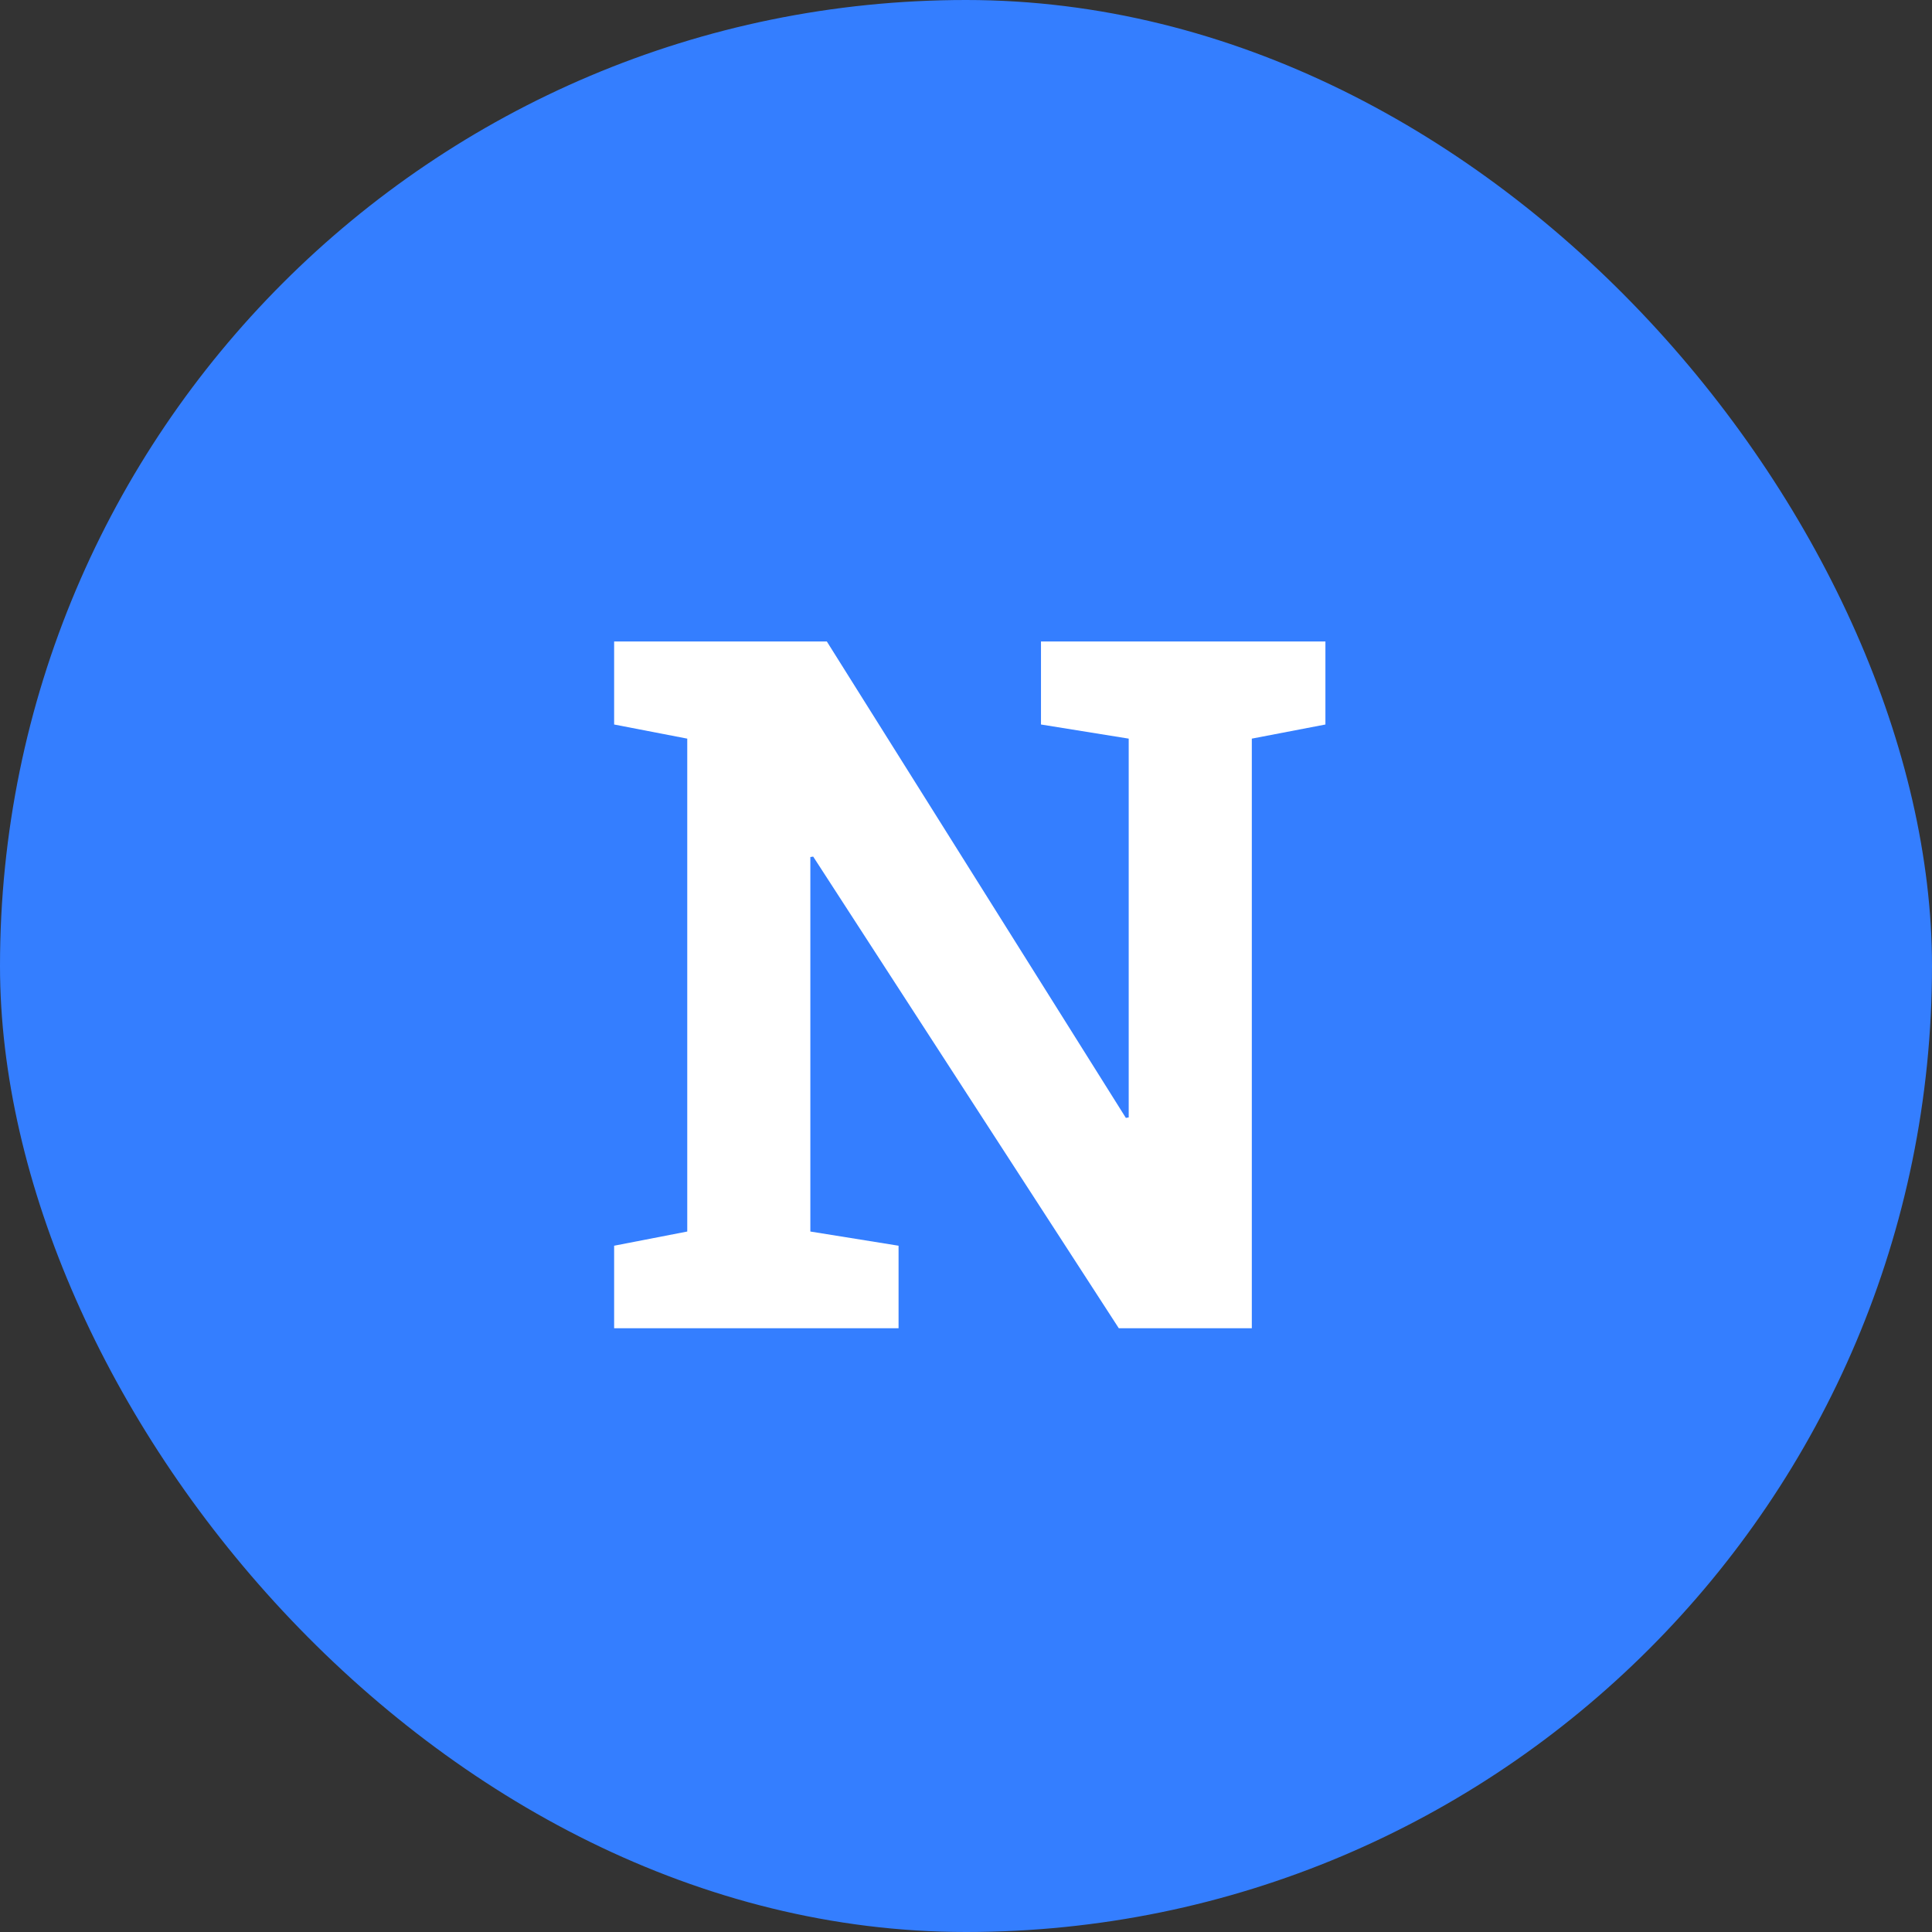
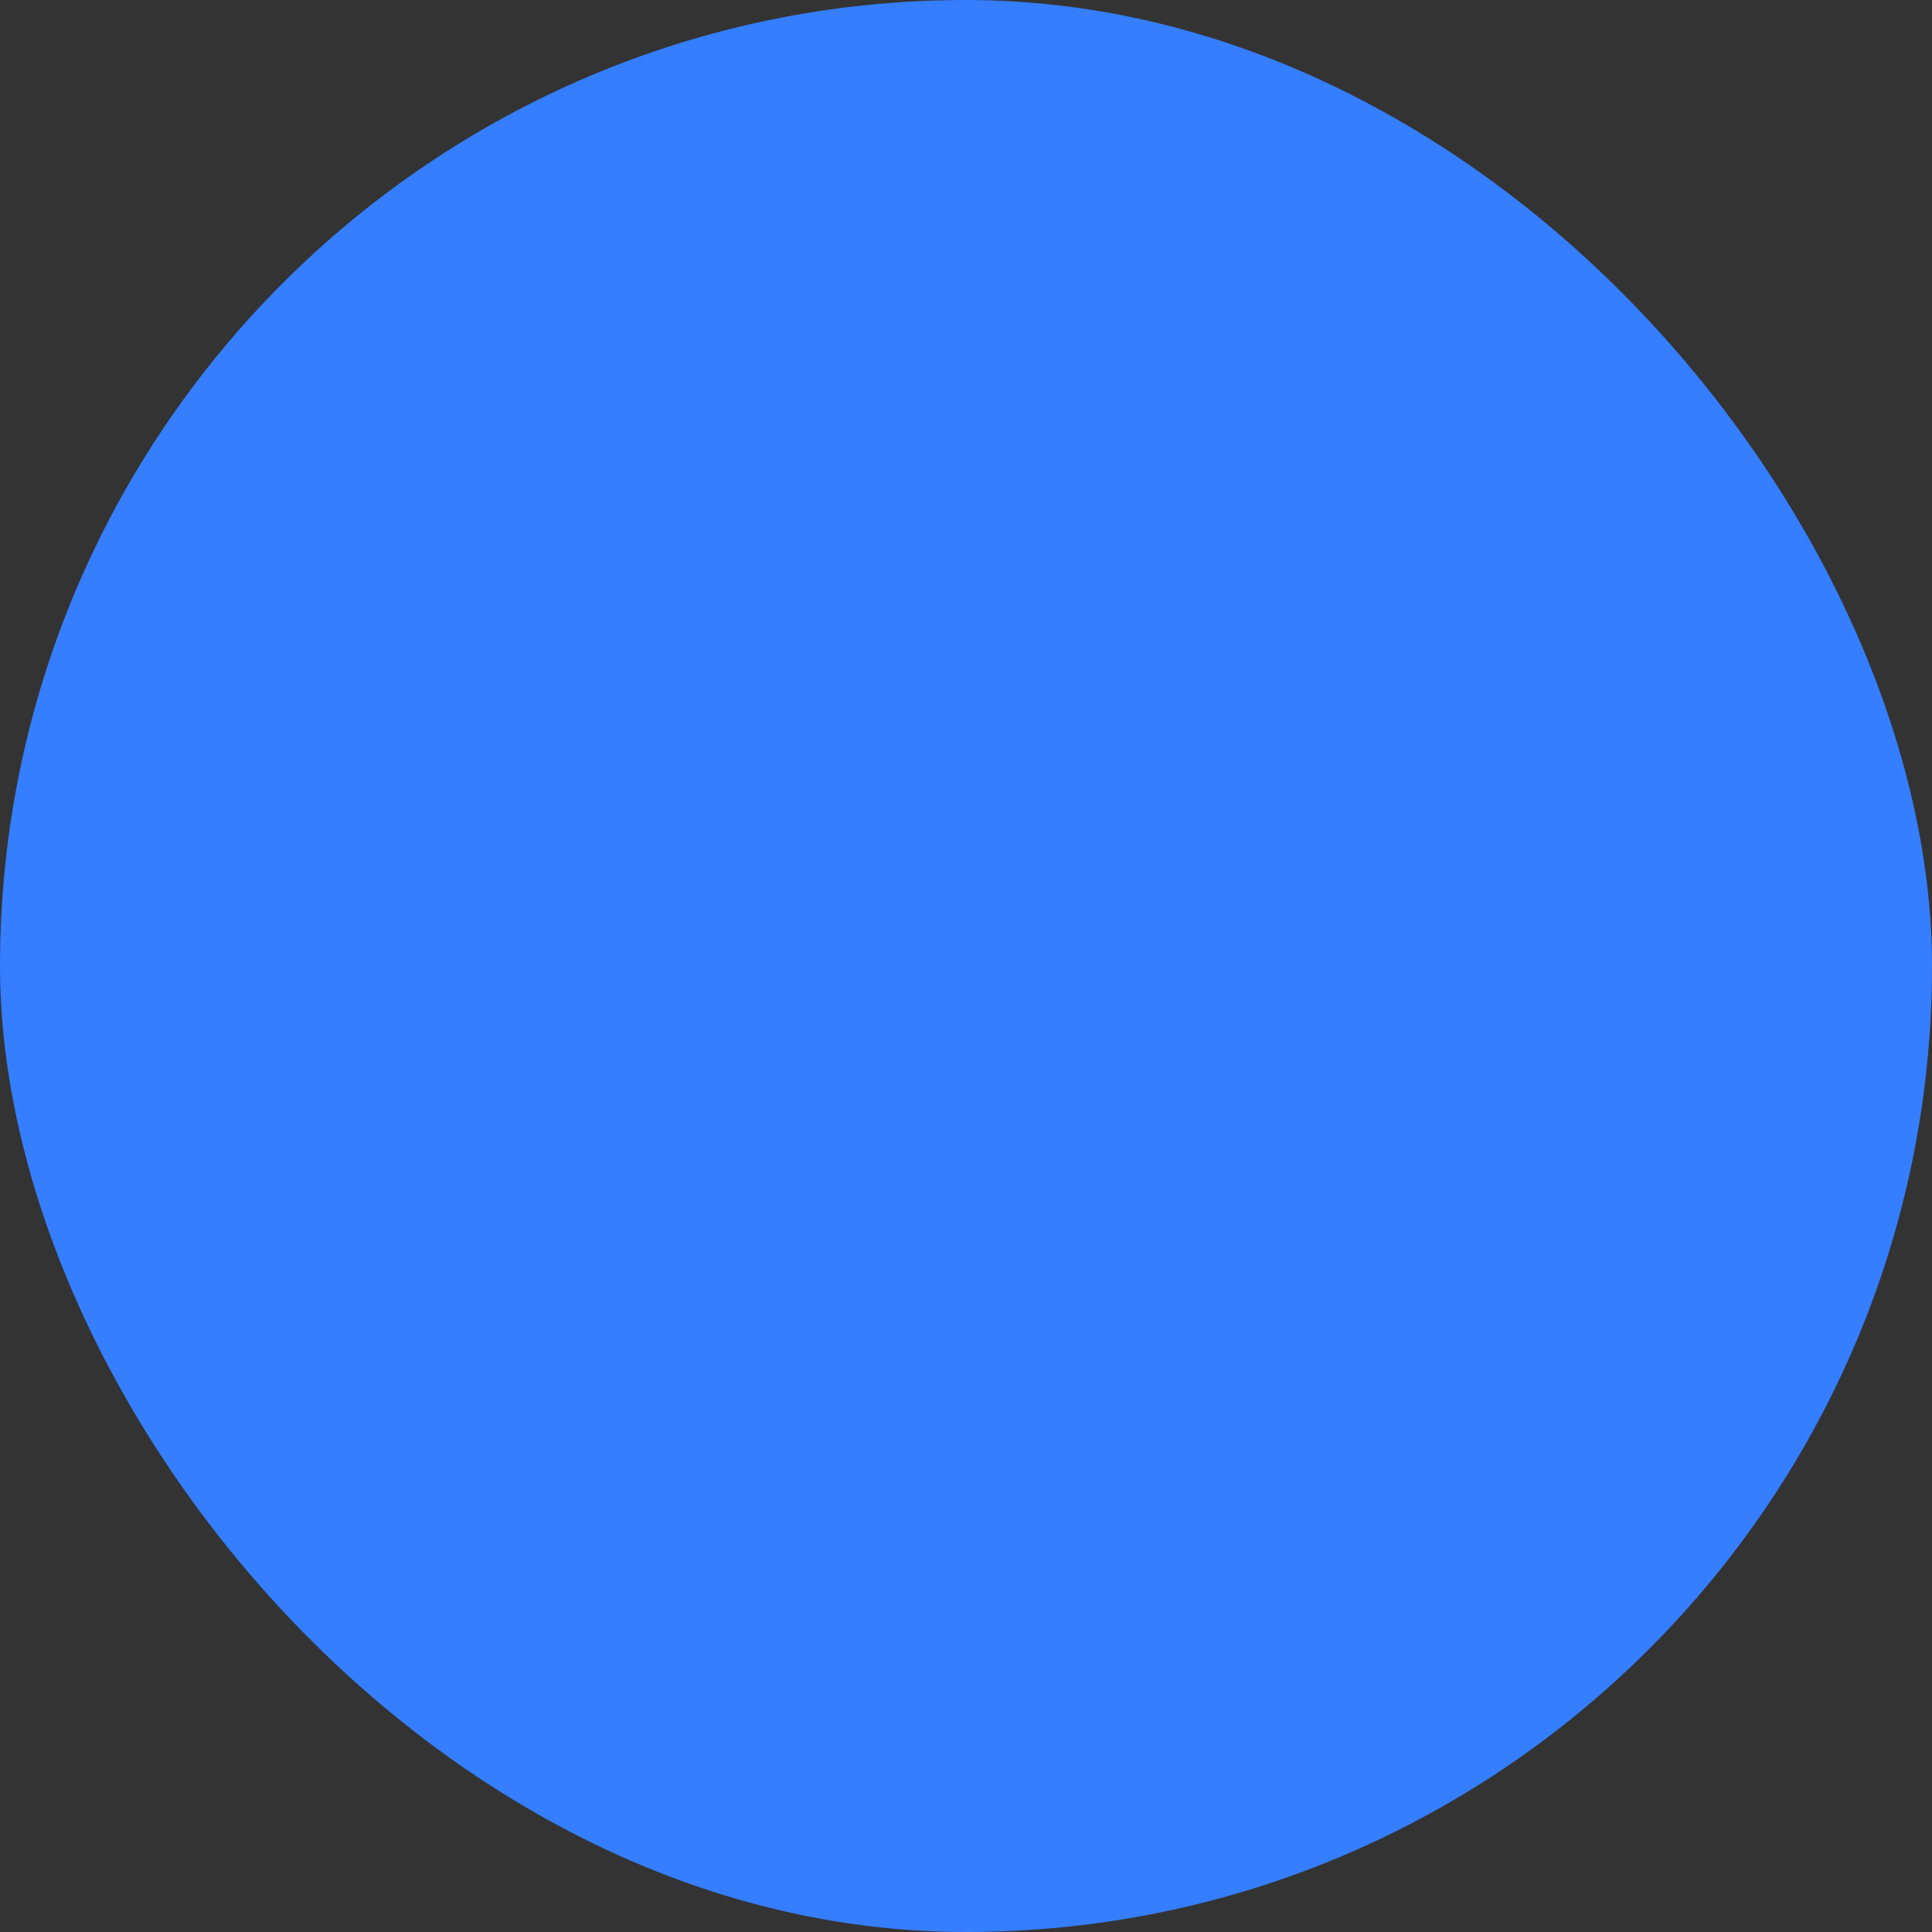
<svg xmlns="http://www.w3.org/2000/svg" width="32" height="32" viewBox="0 0 32 32" fill="none">
  <rect x="0" y="0" width="32" height="32" fill="#333333" stroke="none" />
  <rect width="32" height="32" rx="16" fill="#347EFF" />
-   <path d="M10.172 22V20.633L11.383 20.398V12.234L10.172 12V10.625H13.695L18.648 18.516L18.695 18.508V12.234L17.242 12V10.625H21.953V12L20.734 12.234V22H18.531L13.469 14.188L13.422 14.195V20.398L14.883 20.633V22H10.172Z" fill="white" />
</svg>